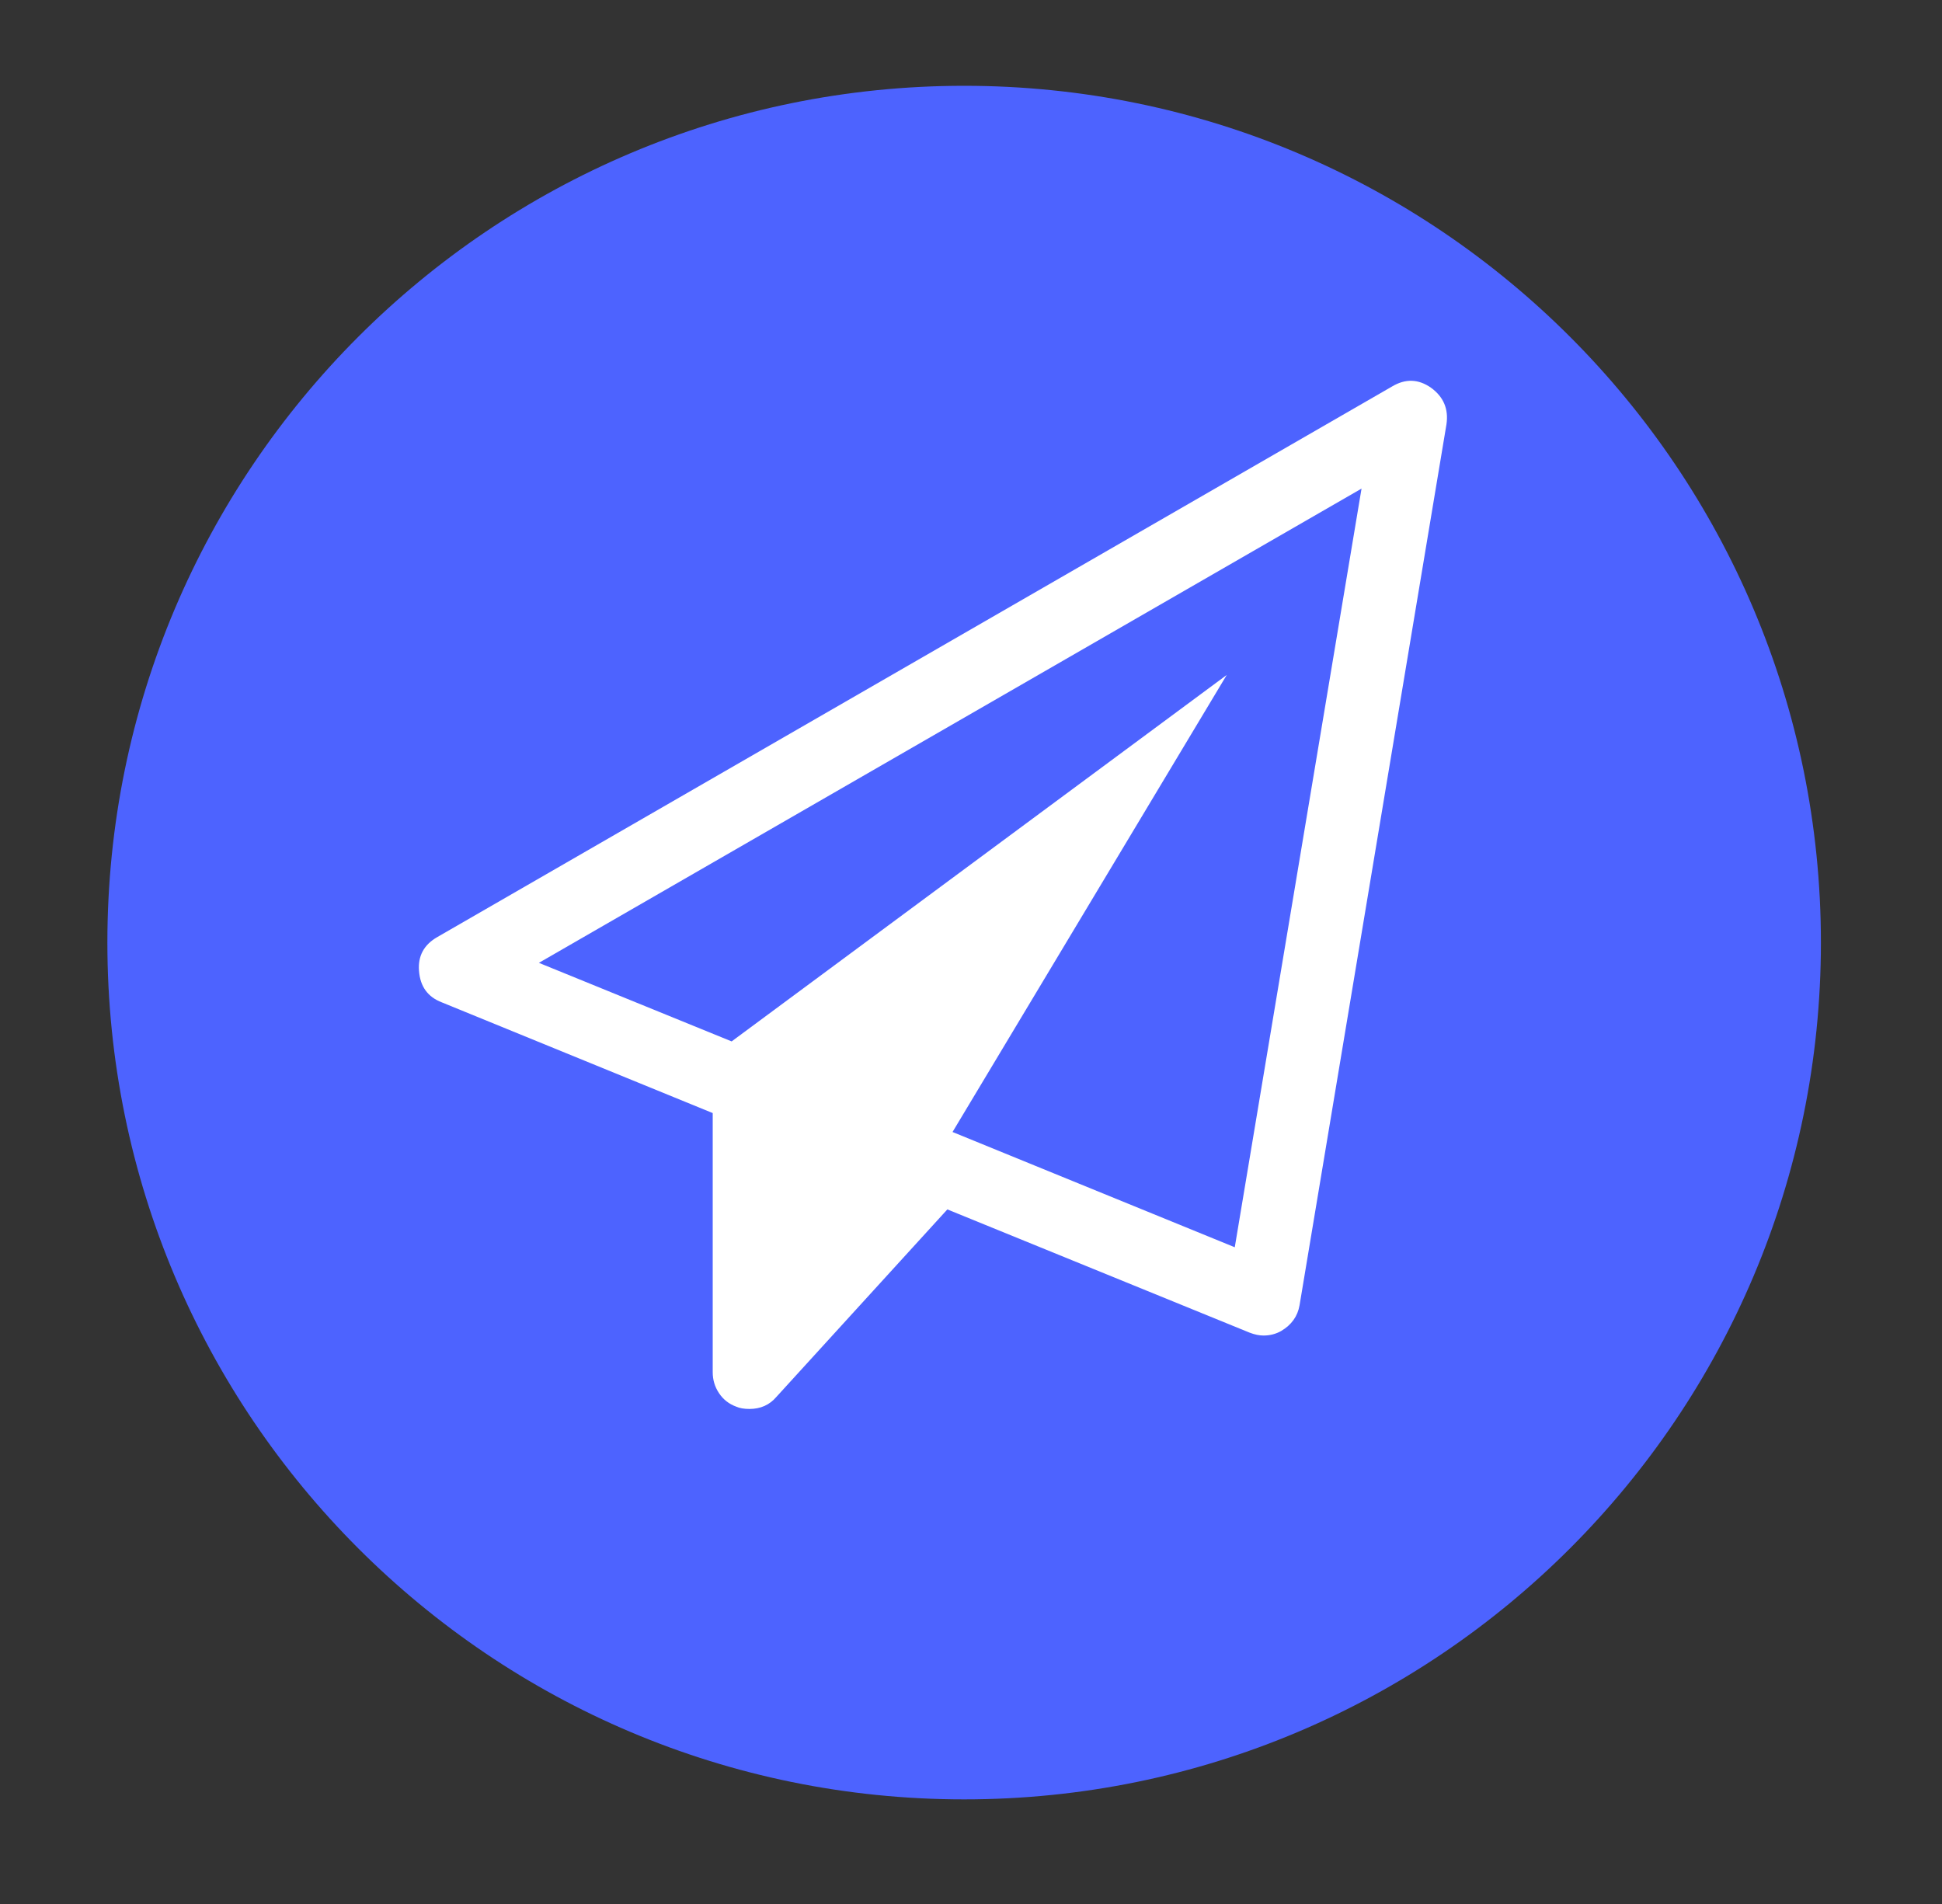
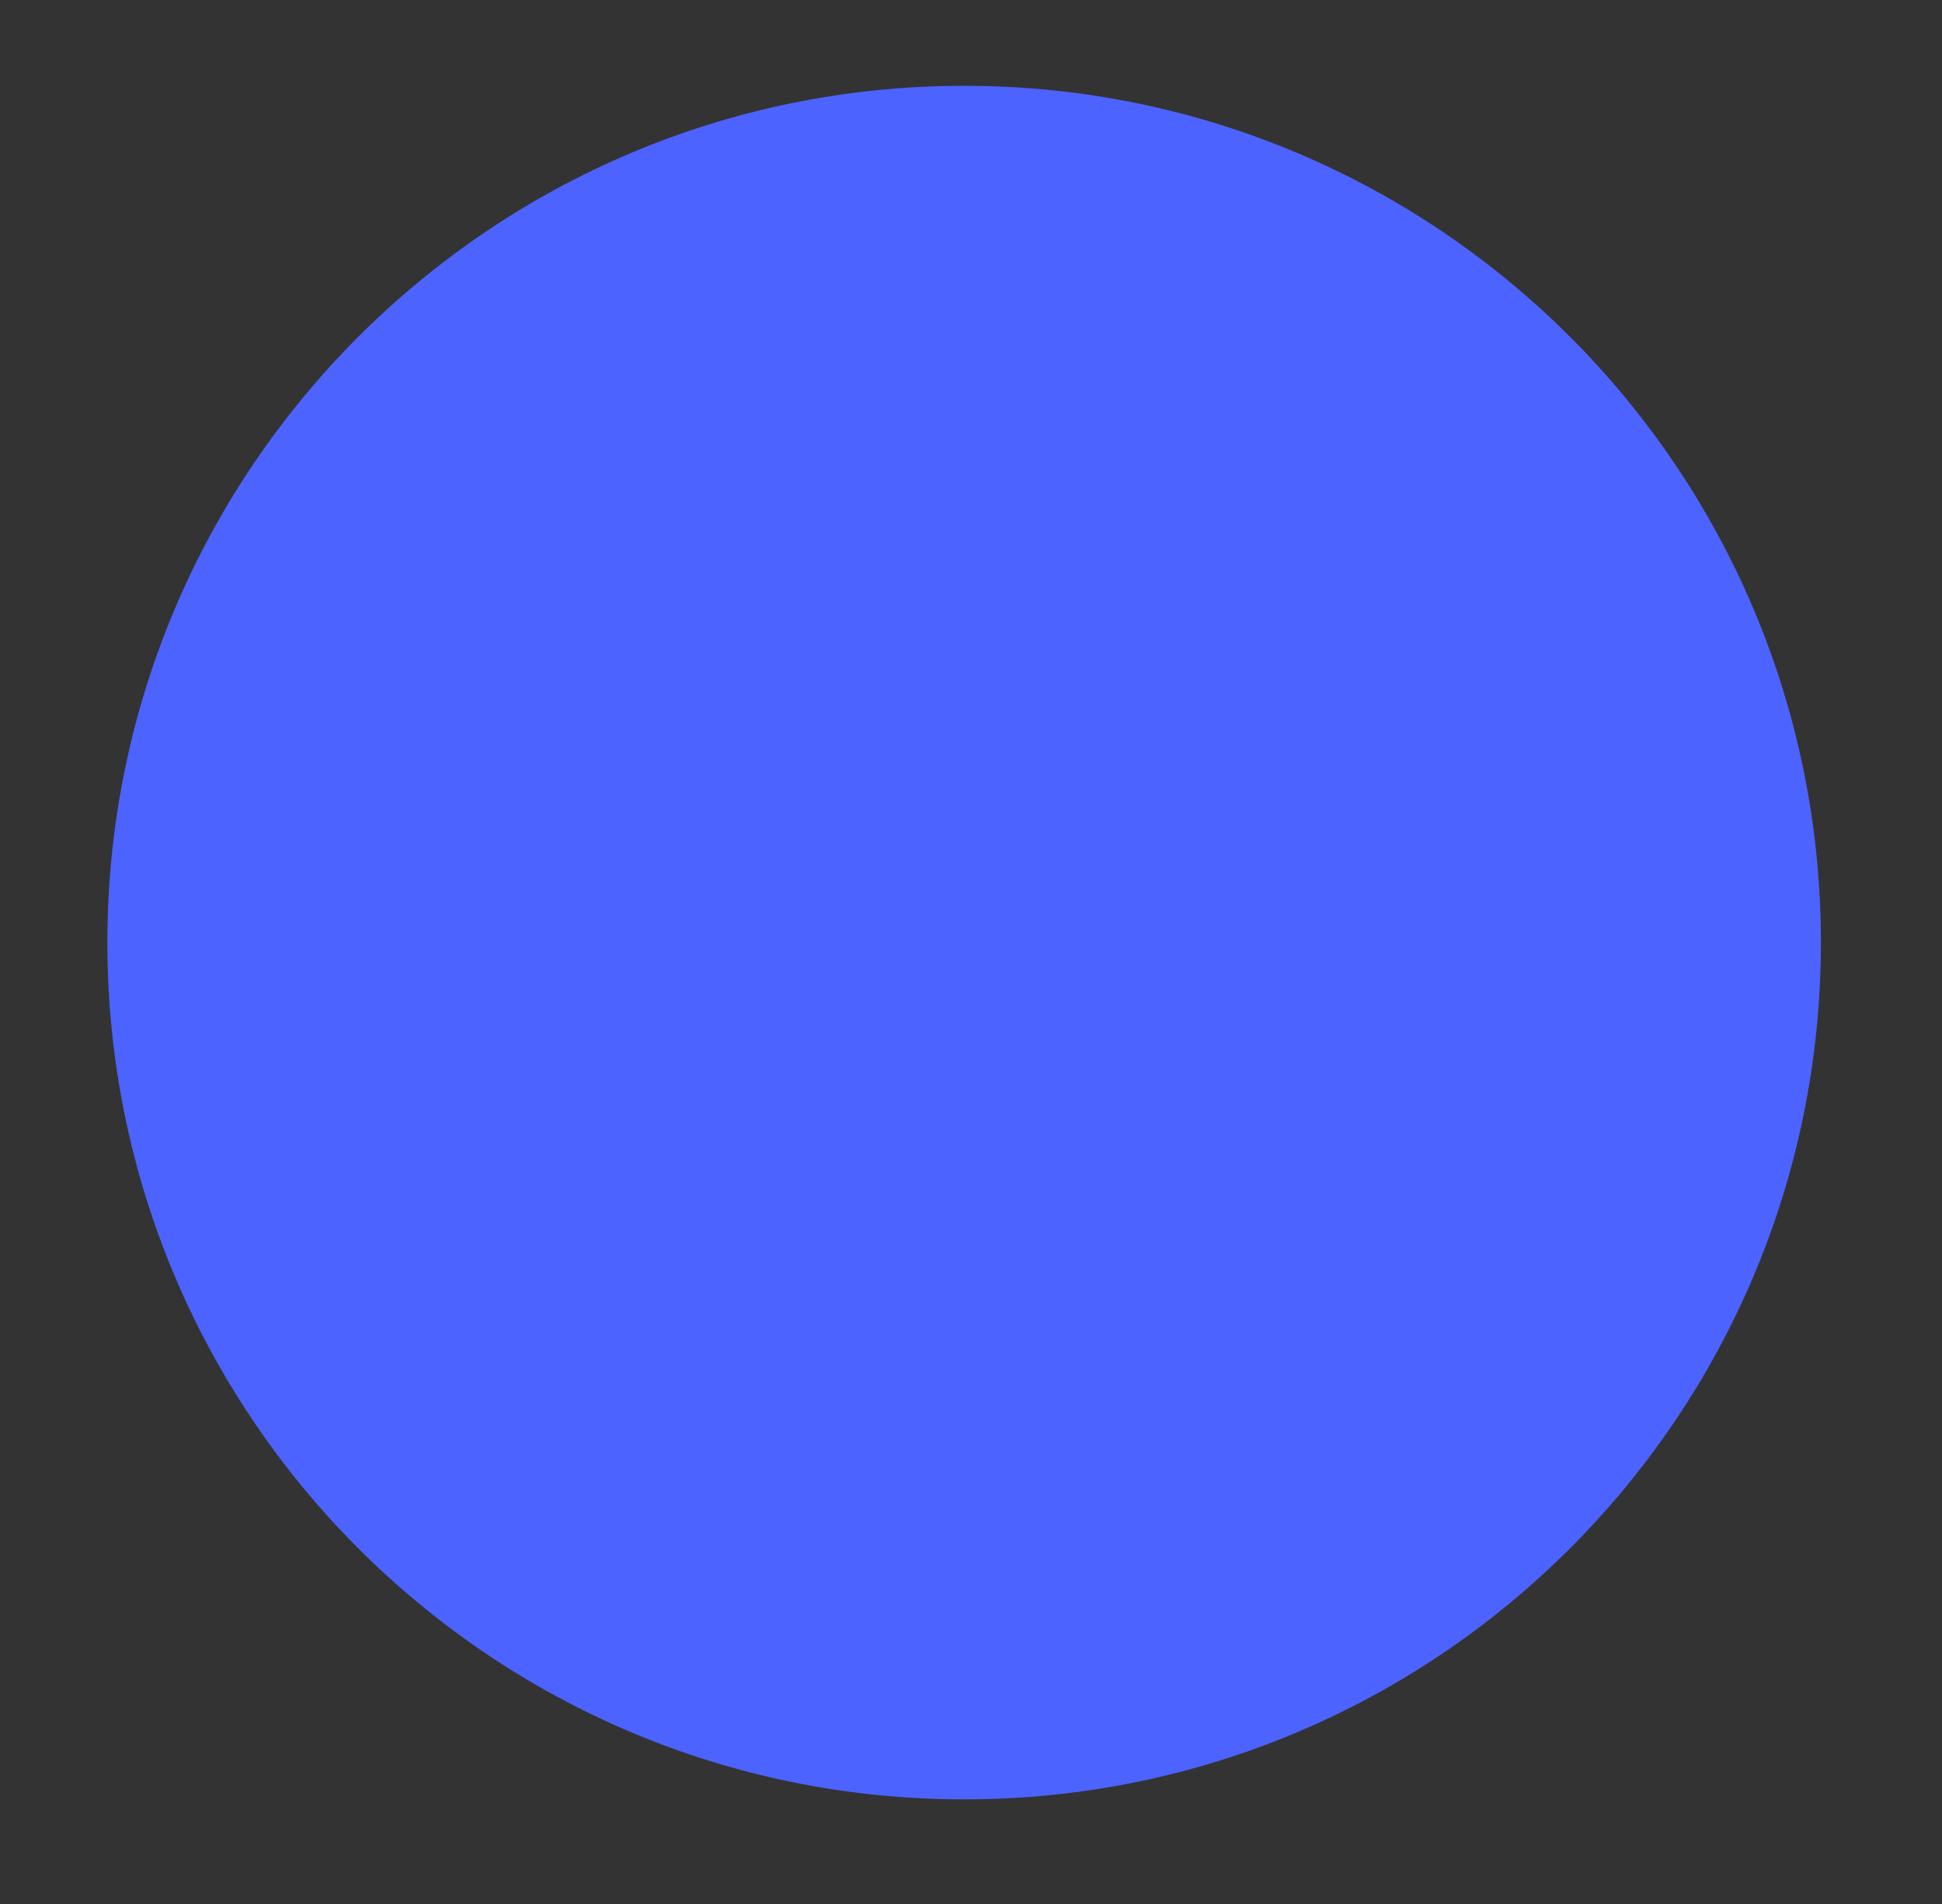
<svg xmlns="http://www.w3.org/2000/svg" width="51" height="50" viewBox="0 0 51 50" fill="none">
  <rect x="0" y="0" width="51" height="50" fill="#333333" stroke="none" />
  <path d="M25.32 47.253C37.747 47.253 47.82 37.179 47.82 24.753C47.82 12.327 37.747 2.253 25.32 2.253C12.894 2.253 2.82 12.327 2.82 24.753C2.82 37.179 12.894 47.253 25.32 47.253Z" fill="#4D63FF" />
-   <path d="M37.579 10.181C37.911 10.422 38.046 10.743 37.986 11.145L34.129 34.274C34.079 34.566 33.918 34.791 33.647 34.952C33.507 35.032 33.351 35.072 33.18 35.072C33.07 35.072 32.949 35.047 32.819 34.997L24.879 31.76L20.389 36.684C20.209 36.895 19.973 37 19.681 37C19.541 37 19.425 36.98 19.335 36.94C19.144 36.87 18.993 36.752 18.883 36.586C18.772 36.42 18.717 36.237 18.717 36.036V29.23L11.606 26.324C11.235 26.183 11.034 25.907 11.004 25.495C10.973 25.104 11.134 24.808 11.486 24.607L36.555 10.151C36.906 9.94 37.248 9.95 37.579 10.181ZM32.427 32.754L35.756 12.831L14.152 25.285L19.214 27.348L32.216 17.725L25.015 29.727L32.427 32.754Z" fill="white" />
</svg>